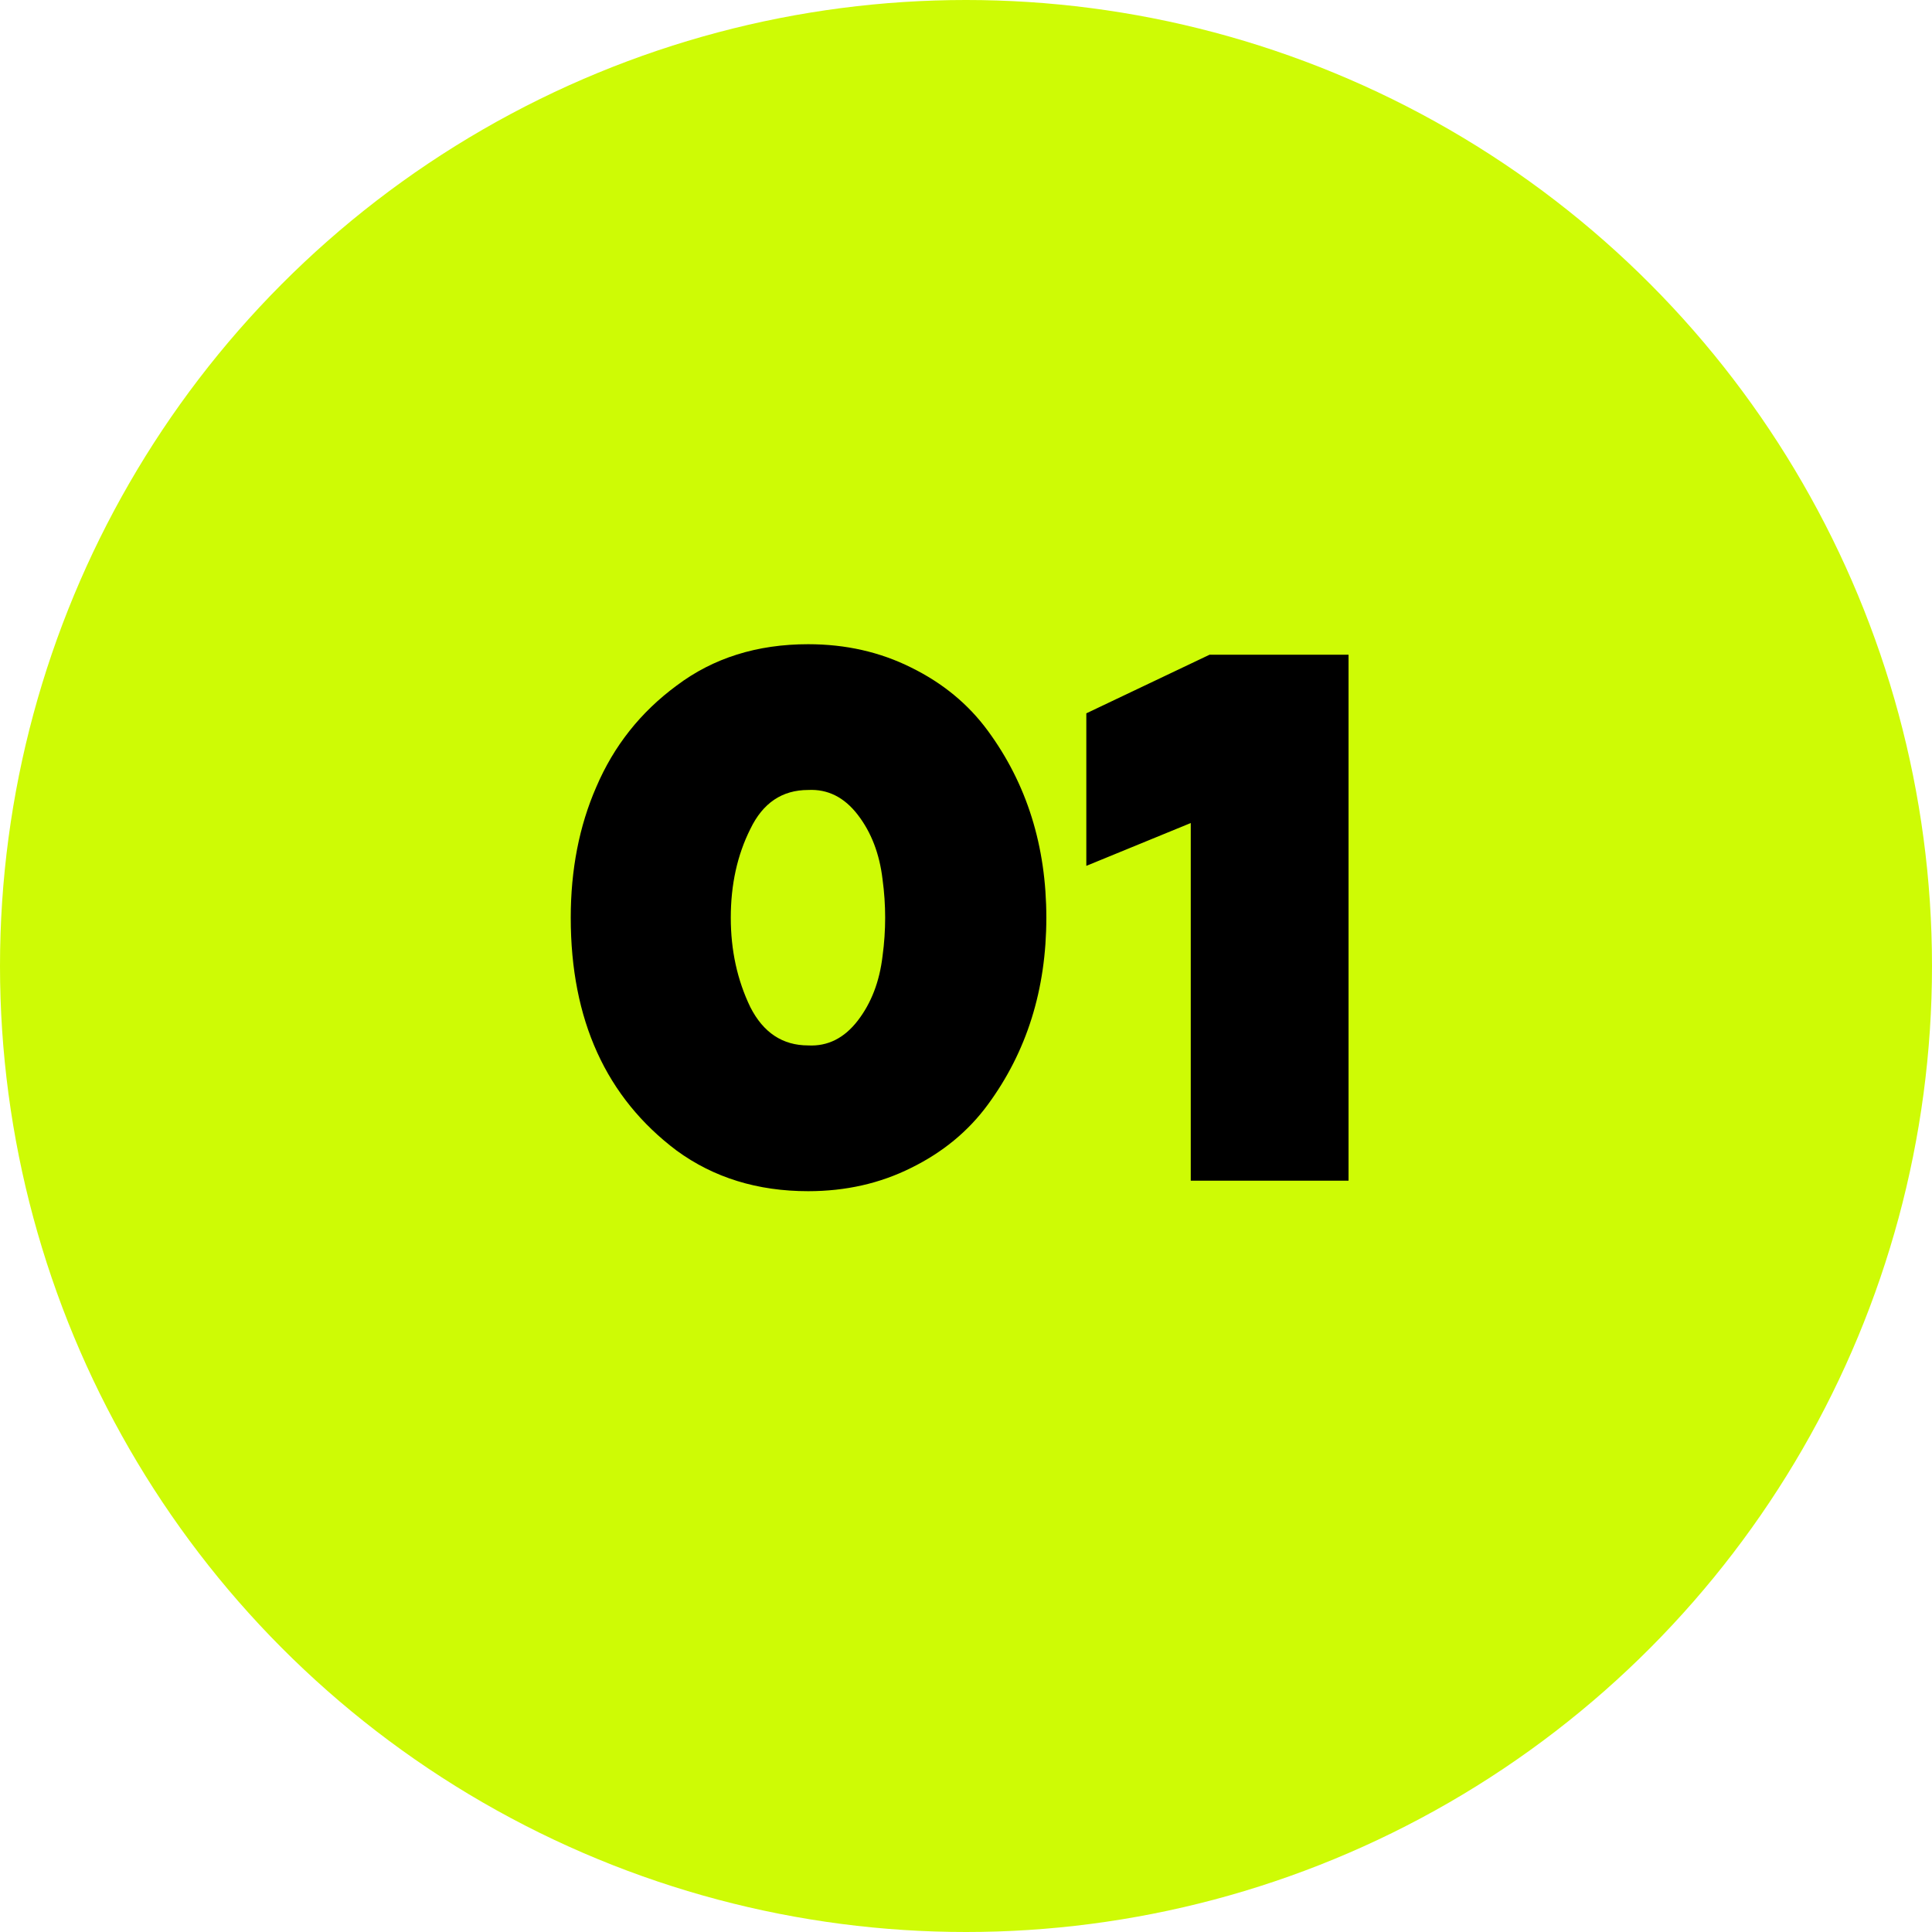
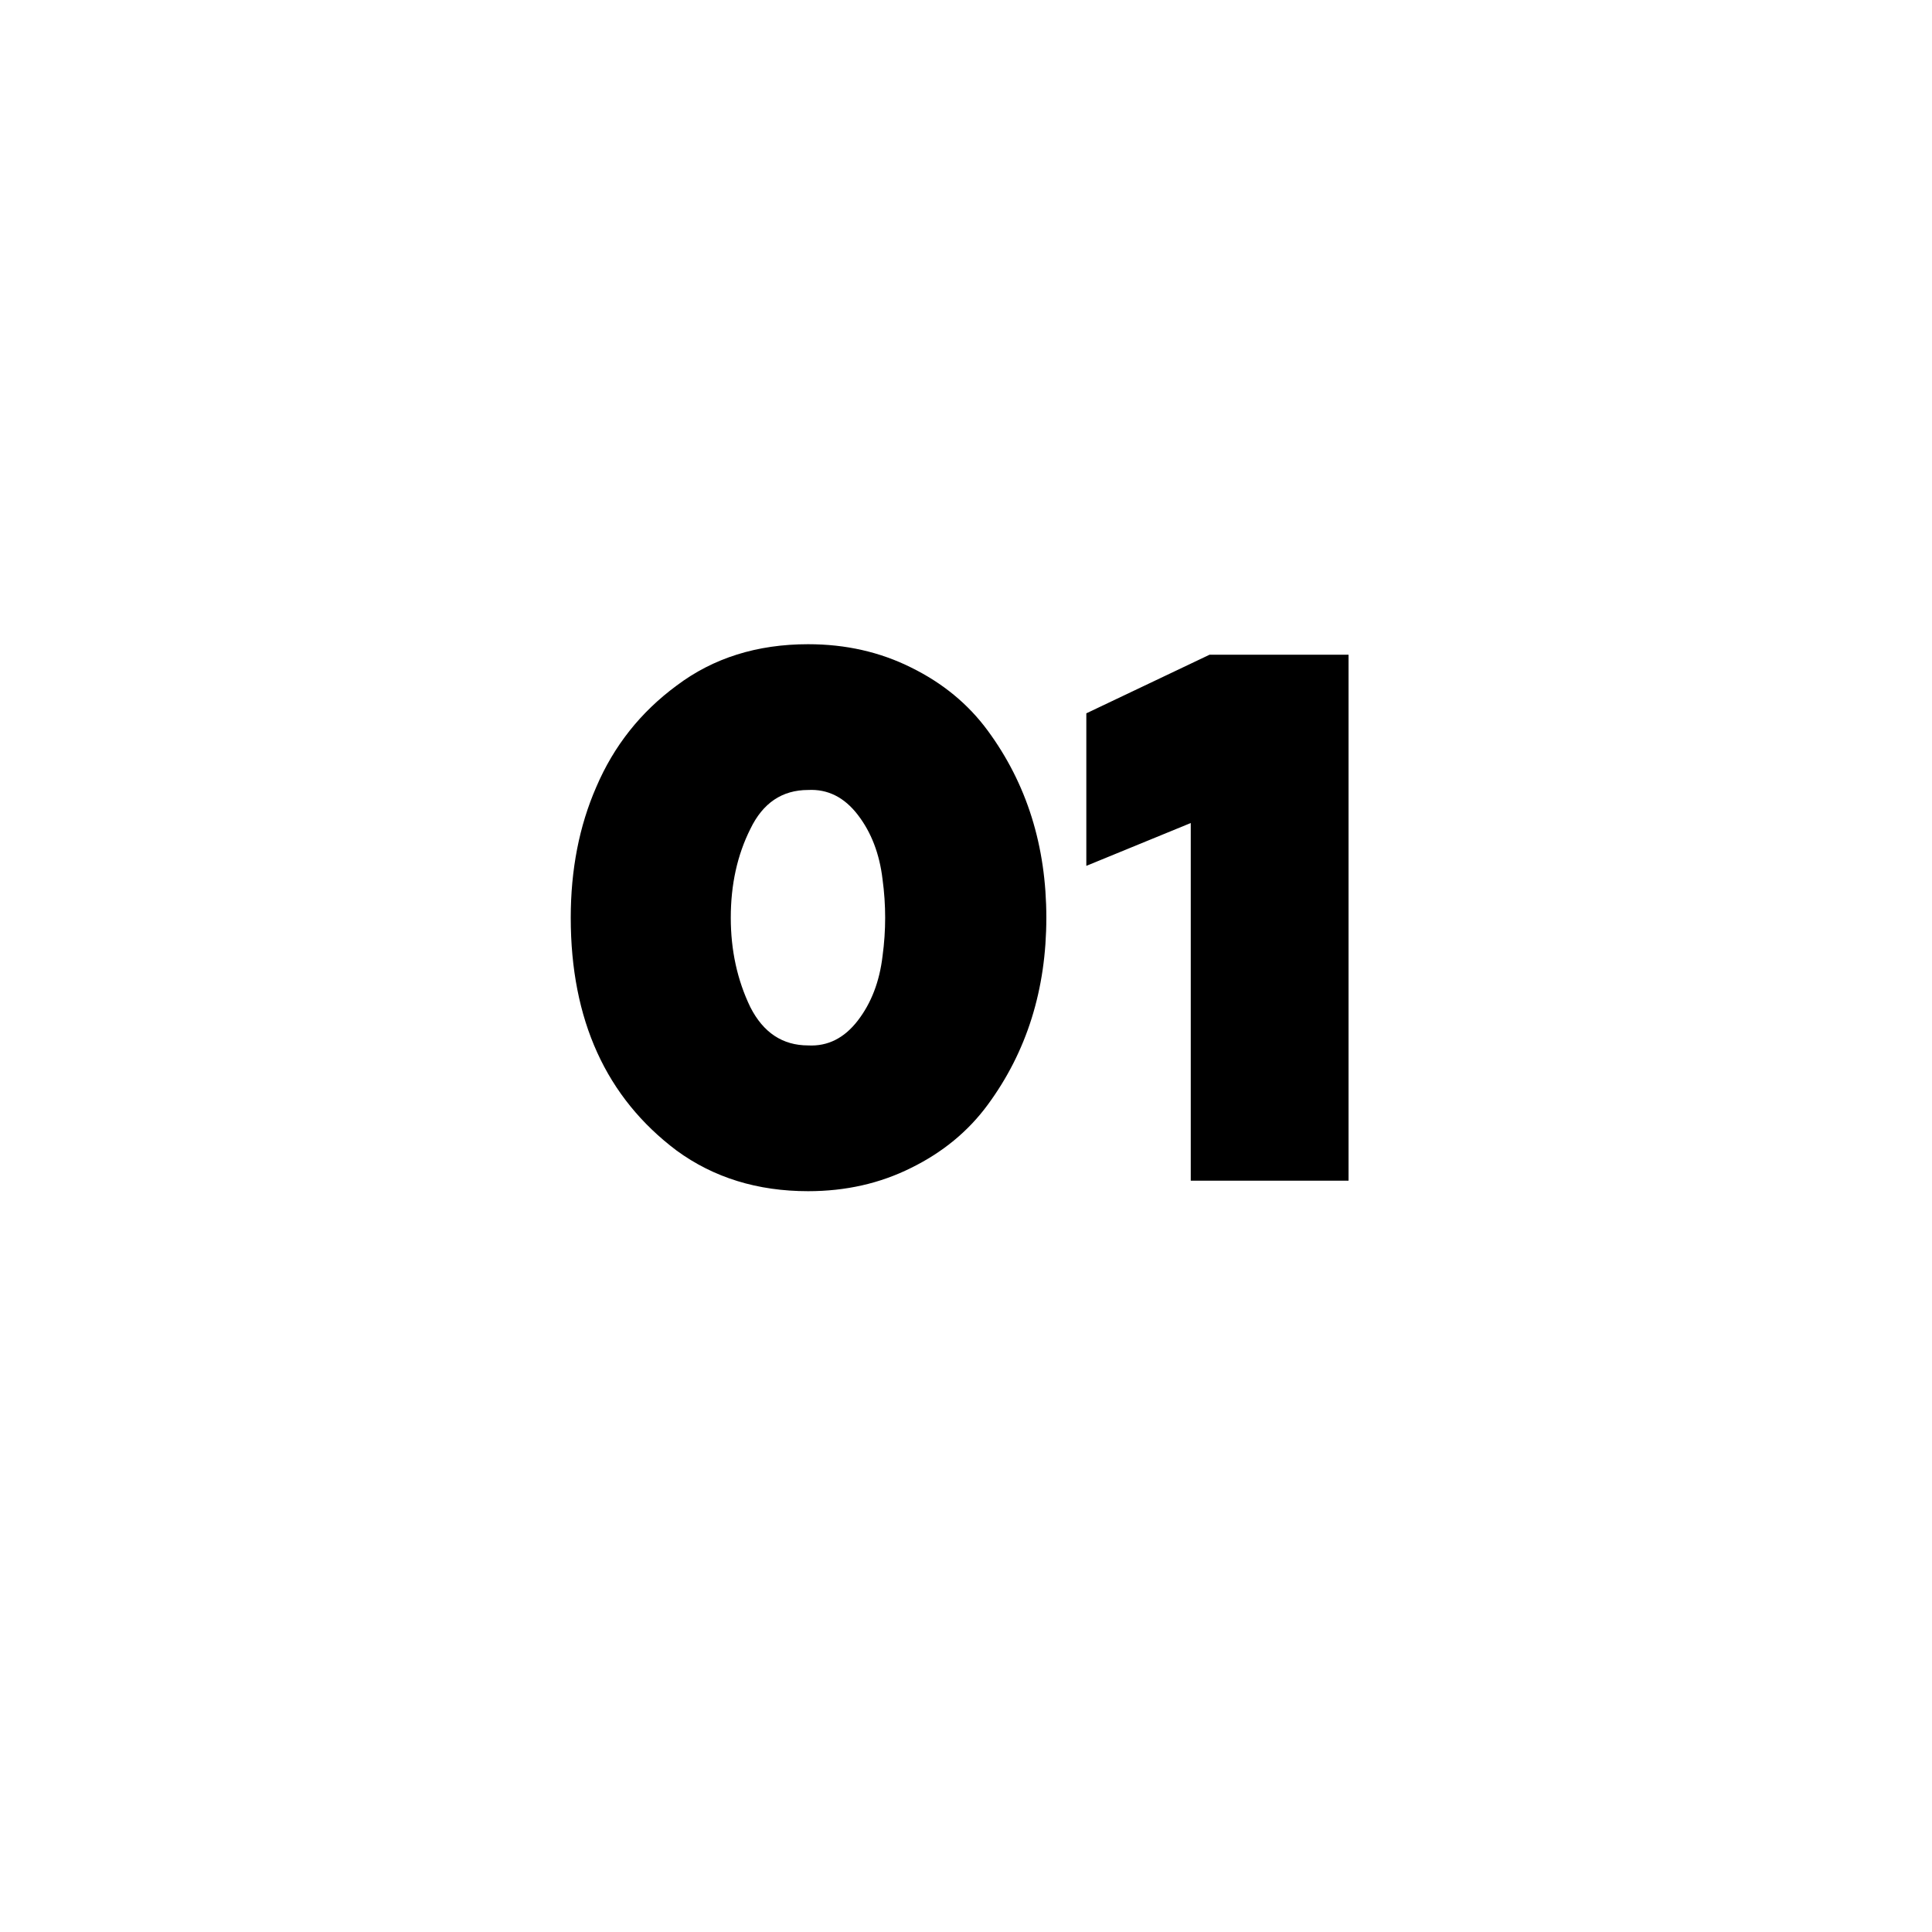
<svg xmlns="http://www.w3.org/2000/svg" width="36" height="36" viewBox="0 0 36 36" fill="none">
-   <circle cx="18" cy="18" r="18" fill="#CEFB05" />
  <path d="M15.059 22.196C14.116 22.196 13.3 21.944 12.609 21.44C11.293 20.451 10.635 19.004 10.635 17.1C10.635 16.204 10.793 15.392 11.111 14.664C11.438 13.899 11.937 13.269 12.609 12.774C13.29 12.261 14.107 12.004 15.059 12.004C15.759 12.004 16.398 12.149 16.977 12.438C17.565 12.727 18.041 13.119 18.405 13.614C19.133 14.603 19.497 15.765 19.497 17.1C19.497 18.435 19.133 19.597 18.405 20.586C18.041 21.081 17.565 21.473 16.977 21.762C16.398 22.051 15.759 22.196 15.059 22.196ZM15.059 19.48C15.423 19.499 15.731 19.345 15.983 19.018C16.235 18.691 16.389 18.29 16.445 17.814C16.51 17.338 16.51 16.862 16.445 16.386C16.389 15.91 16.235 15.509 15.983 15.182C15.731 14.855 15.423 14.701 15.059 14.72C14.573 14.72 14.214 14.963 13.981 15.448C13.738 15.933 13.617 16.484 13.617 17.1C13.617 17.707 13.738 18.262 13.981 18.766C14.223 19.242 14.583 19.48 15.059 19.48ZM25.128 22H22.188V15.336L20.242 16.134V13.292L22.538 12.2H25.128V22Z" fill="black" />
</svg>